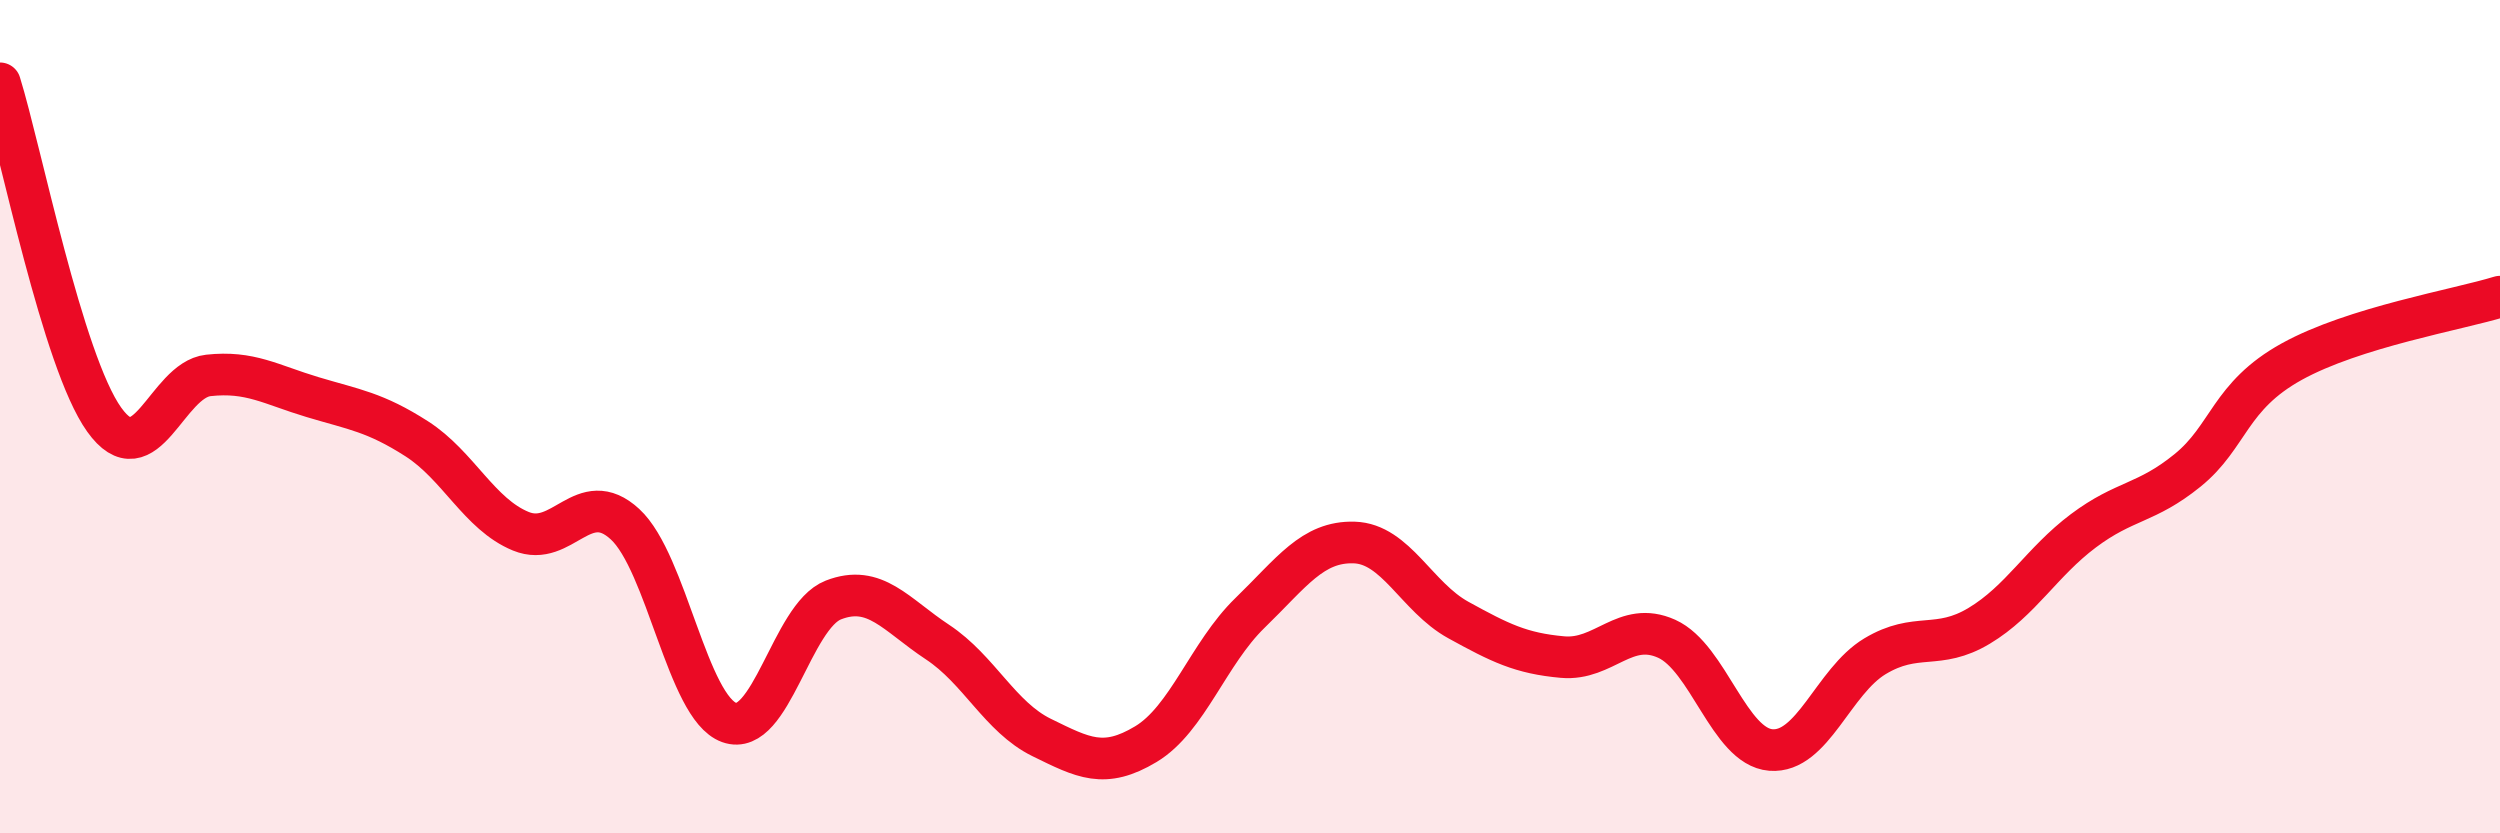
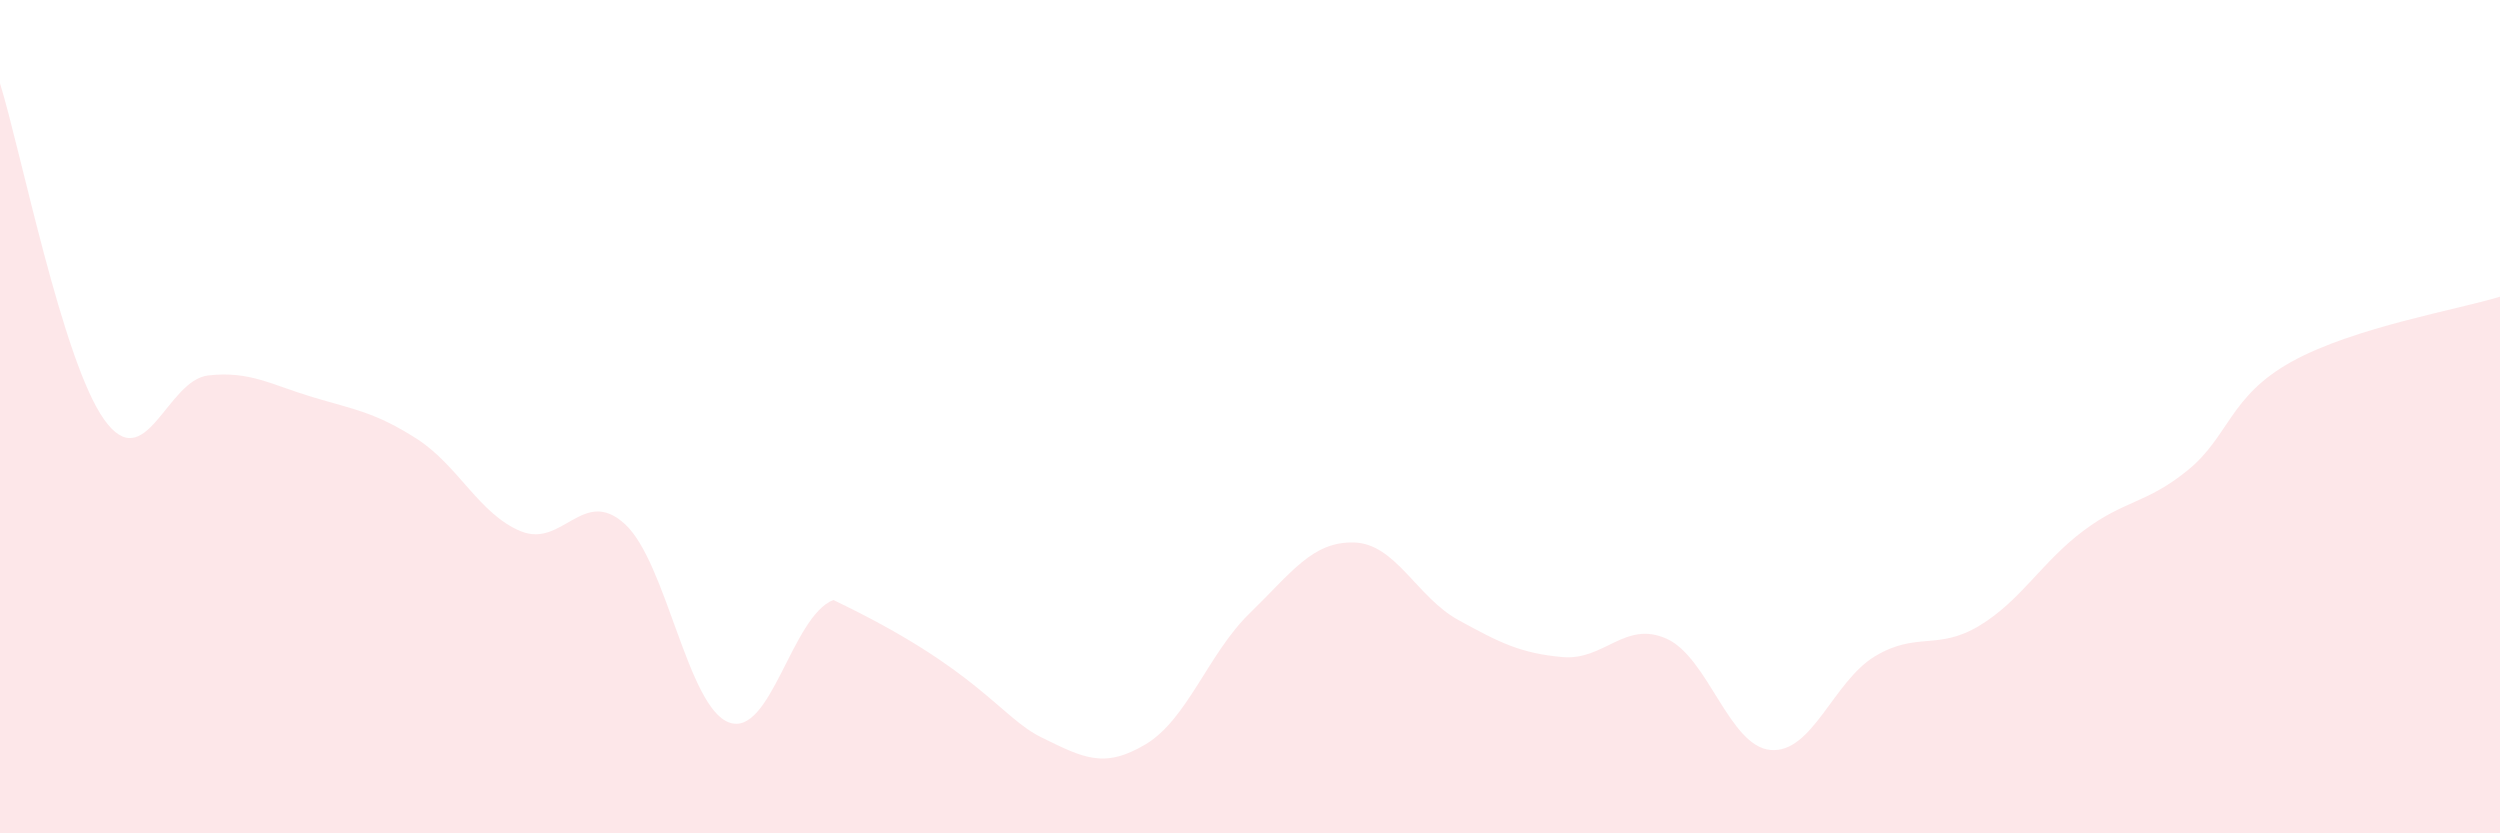
<svg xmlns="http://www.w3.org/2000/svg" width="60" height="20" viewBox="0 0 60 20">
-   <path d="M 0,2 C 0.5,3.61 1.5,8.67 2.5,10.07 C 3.5,11.47 4,9.12 5,9.01 C 6,8.9 6.5,9.23 7.5,9.53 C 8.5,9.83 9,9.89 10,10.53 C 11,11.17 11.5,12.34 12.5,12.75 C 13.5,13.16 14,11.66 15,12.58 C 16,13.5 16.5,16.98 17.5,17.34 C 18.5,17.7 19,14.79 20,14.4 C 21,14.01 21.5,14.75 22.5,15.41 C 23.5,16.07 24,17.21 25,17.7 C 26,18.19 26.5,18.46 27.5,17.86 C 28.5,17.26 29,15.68 30,14.71 C 31,13.74 31.5,12.99 32.5,13.02 C 33.5,13.05 34,14.33 35,14.88 C 36,15.43 36.5,15.68 37.5,15.77 C 38.5,15.86 39,14.88 40,15.33 C 41,15.78 41.5,17.92 42.5,18 C 43.5,18.08 44,16.35 45,15.75 C 46,15.15 46.5,15.62 47.5,15.02 C 48.5,14.42 49,13.49 50,12.74 C 51,11.99 51.5,12.1 52.5,11.29 C 53.5,10.48 53.5,9.51 55,8.68 C 56.5,7.85 59,7.43 60,7.12L60 20L0 20Z" fill="#EB0A25" opacity="0.1" stroke-linecap="round" stroke-linejoin="round" />
-   <path d="M 0,2 C 0.5,3.61 1.5,8.67 2.5,10.07 C 3.5,11.47 4,9.12 5,9.01 C 6,8.9 6.5,9.23 7.5,9.53 C 8.5,9.83 9,9.89 10,10.53 C 11,11.17 11.5,12.34 12.5,12.75 C 13.5,13.16 14,11.66 15,12.58 C 16,13.5 16.5,16.98 17.5,17.34 C 18.5,17.7 19,14.79 20,14.4 C 21,14.01 21.5,14.75 22.5,15.41 C 23.5,16.07 24,17.21 25,17.7 C 26,18.19 26.5,18.46 27.5,17.86 C 28.5,17.26 29,15.68 30,14.71 C 31,13.74 31.5,12.99 32.5,13.02 C 33.5,13.05 34,14.33 35,14.88 C 36,15.43 36.5,15.68 37.5,15.77 C 38.5,15.86 39,14.88 40,15.33 C 41,15.78 41.5,17.92 42.5,18 C 43.5,18.08 44,16.35 45,15.75 C 46,15.15 46.5,15.62 47.5,15.02 C 48.5,14.42 49,13.49 50,12.74 C 51,11.99 51.5,12.1 52.5,11.29 C 53.5,10.48 53.5,9.51 55,8.68 C 56.5,7.85 59,7.43 60,7.12" stroke="#EB0A25" stroke-width="1" fill="none" stroke-linecap="round" stroke-linejoin="round" />
+   <path d="M 0,2 C 0.5,3.61 1.5,8.67 2.5,10.07 C 3.5,11.47 4,9.12 5,9.01 C 6,8.9 6.5,9.23 7.5,9.53 C 8.5,9.83 9,9.89 10,10.53 C 11,11.17 11.5,12.34 12.5,12.75 C 13.5,13.16 14,11.66 15,12.58 C 16,13.5 16.5,16.98 17.5,17.34 C 18.5,17.7 19,14.79 20,14.4 C 23.5,16.07 24,17.21 25,17.7 C 26,18.19 26.5,18.46 27.5,17.86 C 28.5,17.26 29,15.68 30,14.71 C 31,13.74 31.5,12.99 32.5,13.02 C 33.5,13.05 34,14.33 35,14.88 C 36,15.43 36.5,15.68 37.5,15.77 C 38.5,15.86 39,14.88 40,15.33 C 41,15.78 41.5,17.92 42.5,18 C 43.5,18.08 44,16.35 45,15.75 C 46,15.15 46.5,15.62 47.5,15.02 C 48.5,14.42 49,13.49 50,12.74 C 51,11.99 51.5,12.1 52.5,11.29 C 53.5,10.48 53.5,9.51 55,8.68 C 56.5,7.85 59,7.43 60,7.12L60 20L0 20Z" fill="#EB0A25" opacity="0.1" stroke-linecap="round" stroke-linejoin="round" />
</svg>